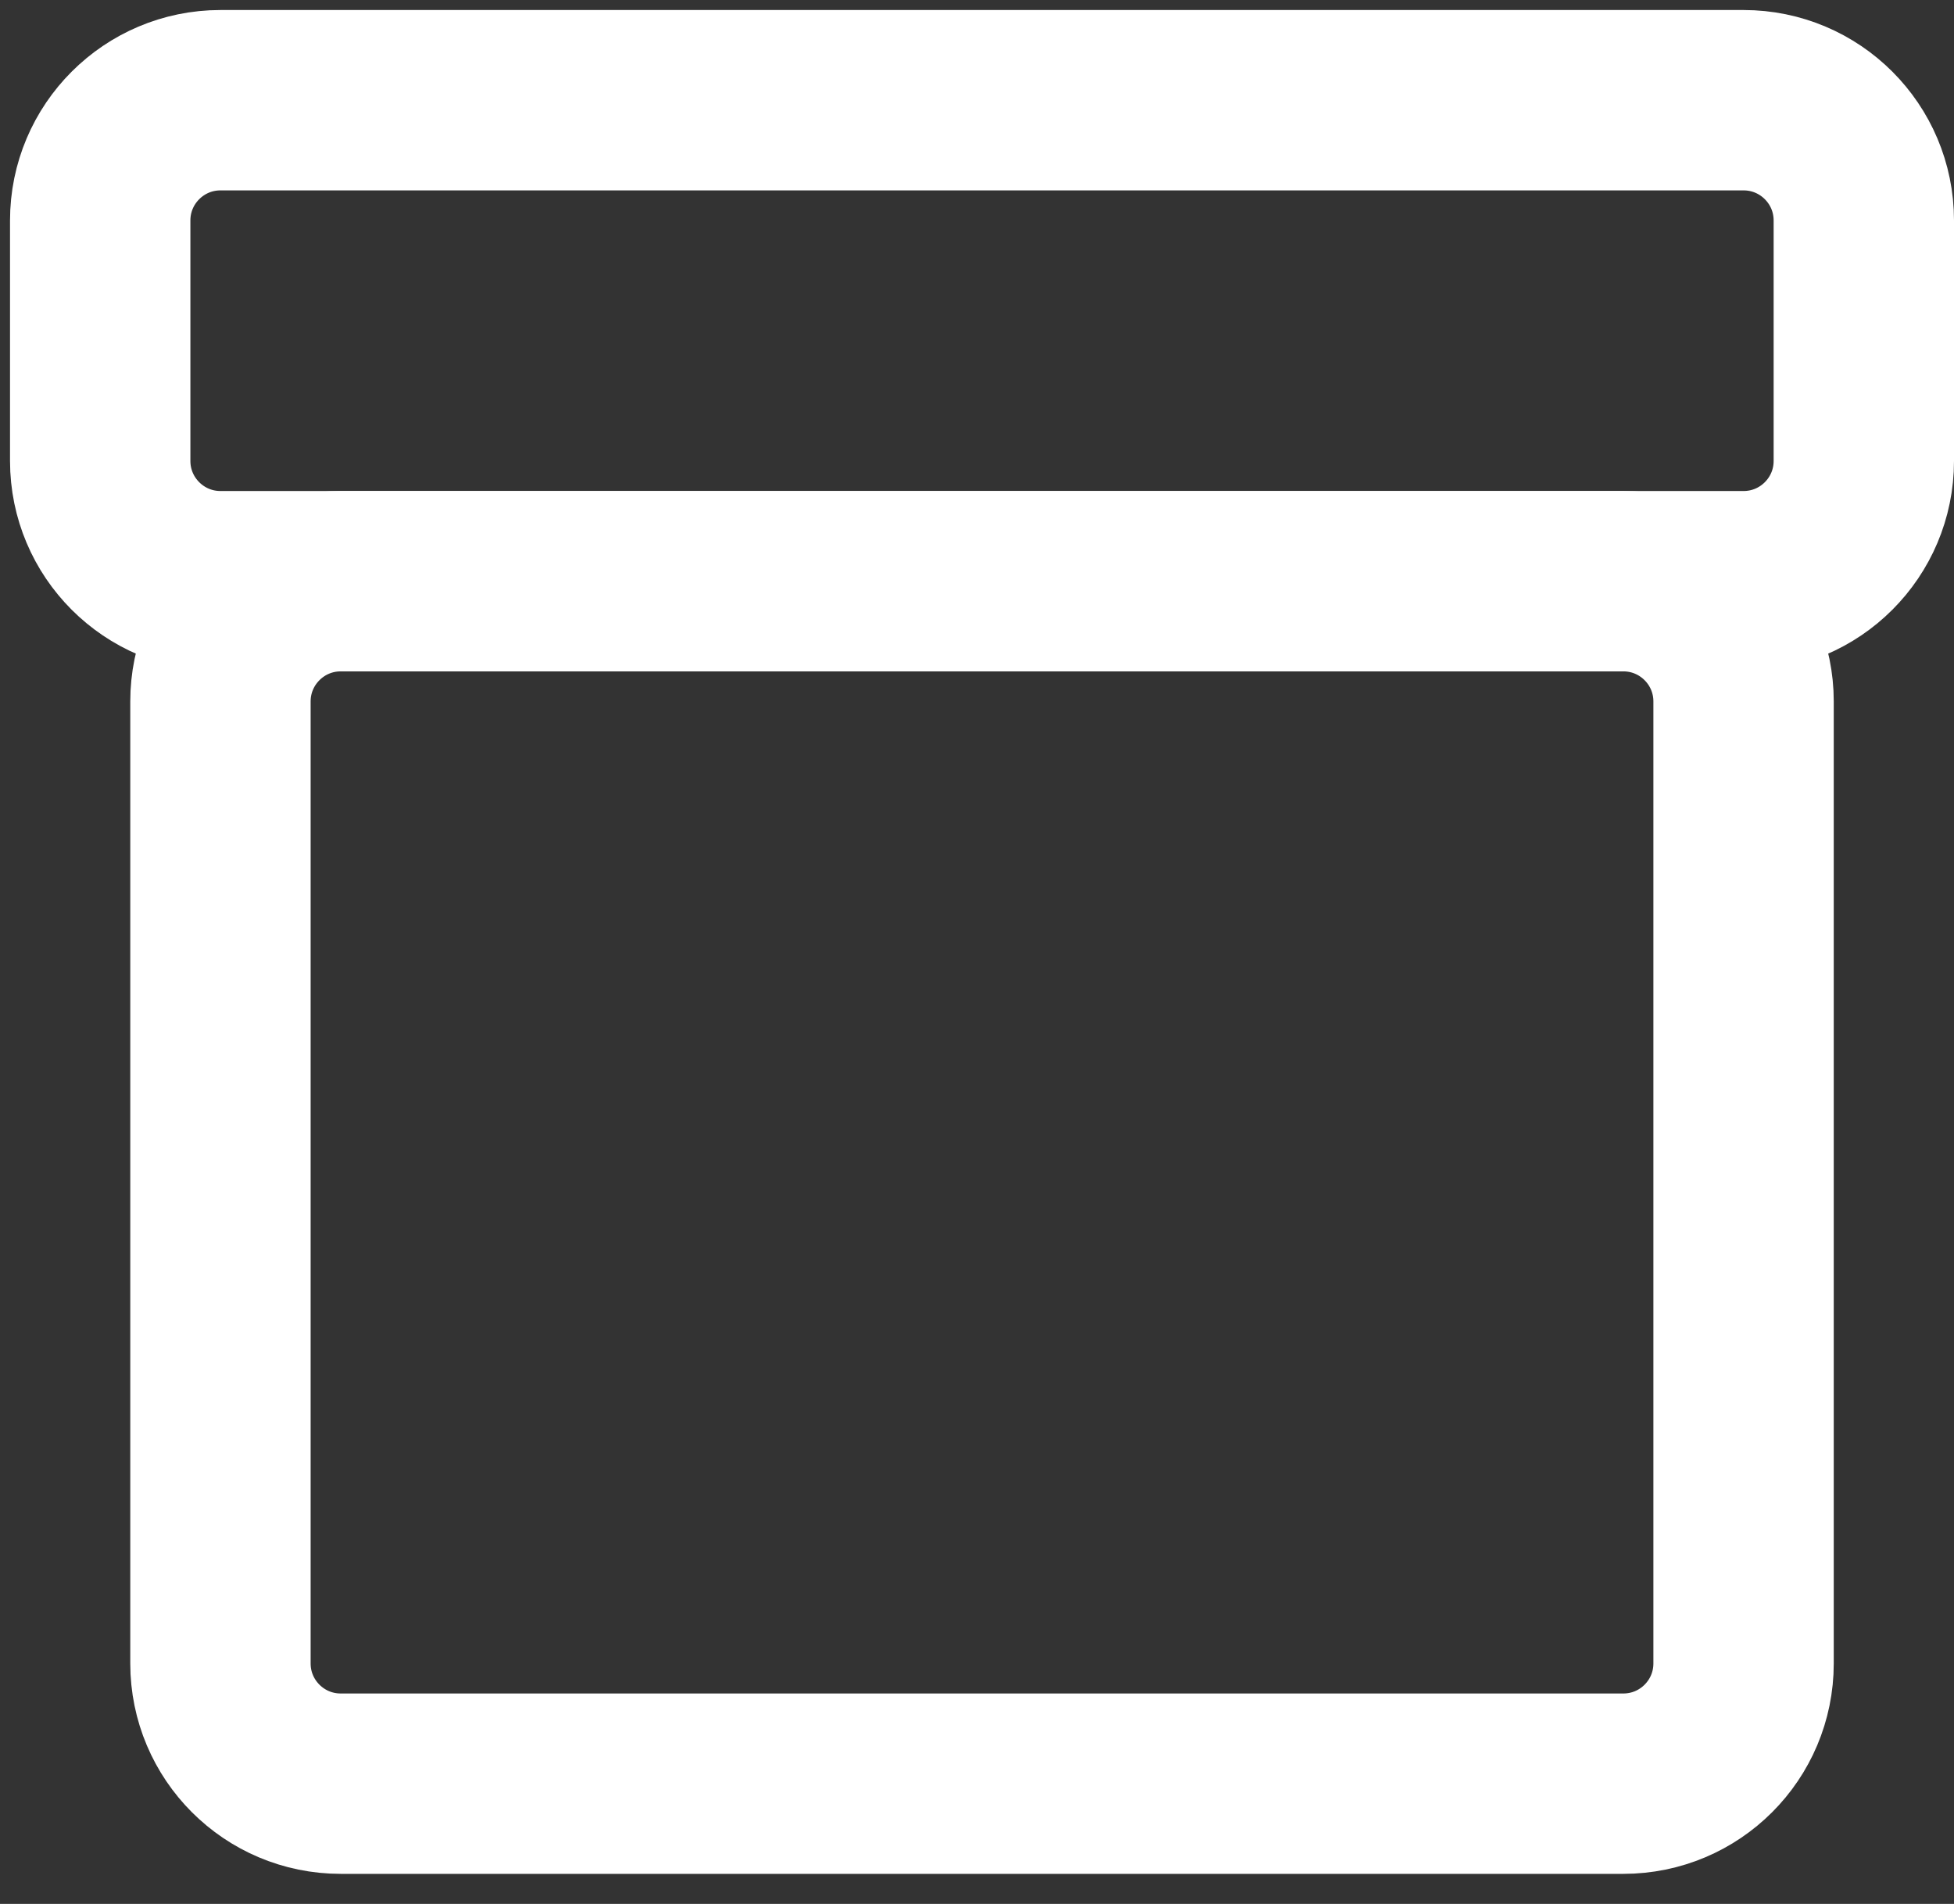
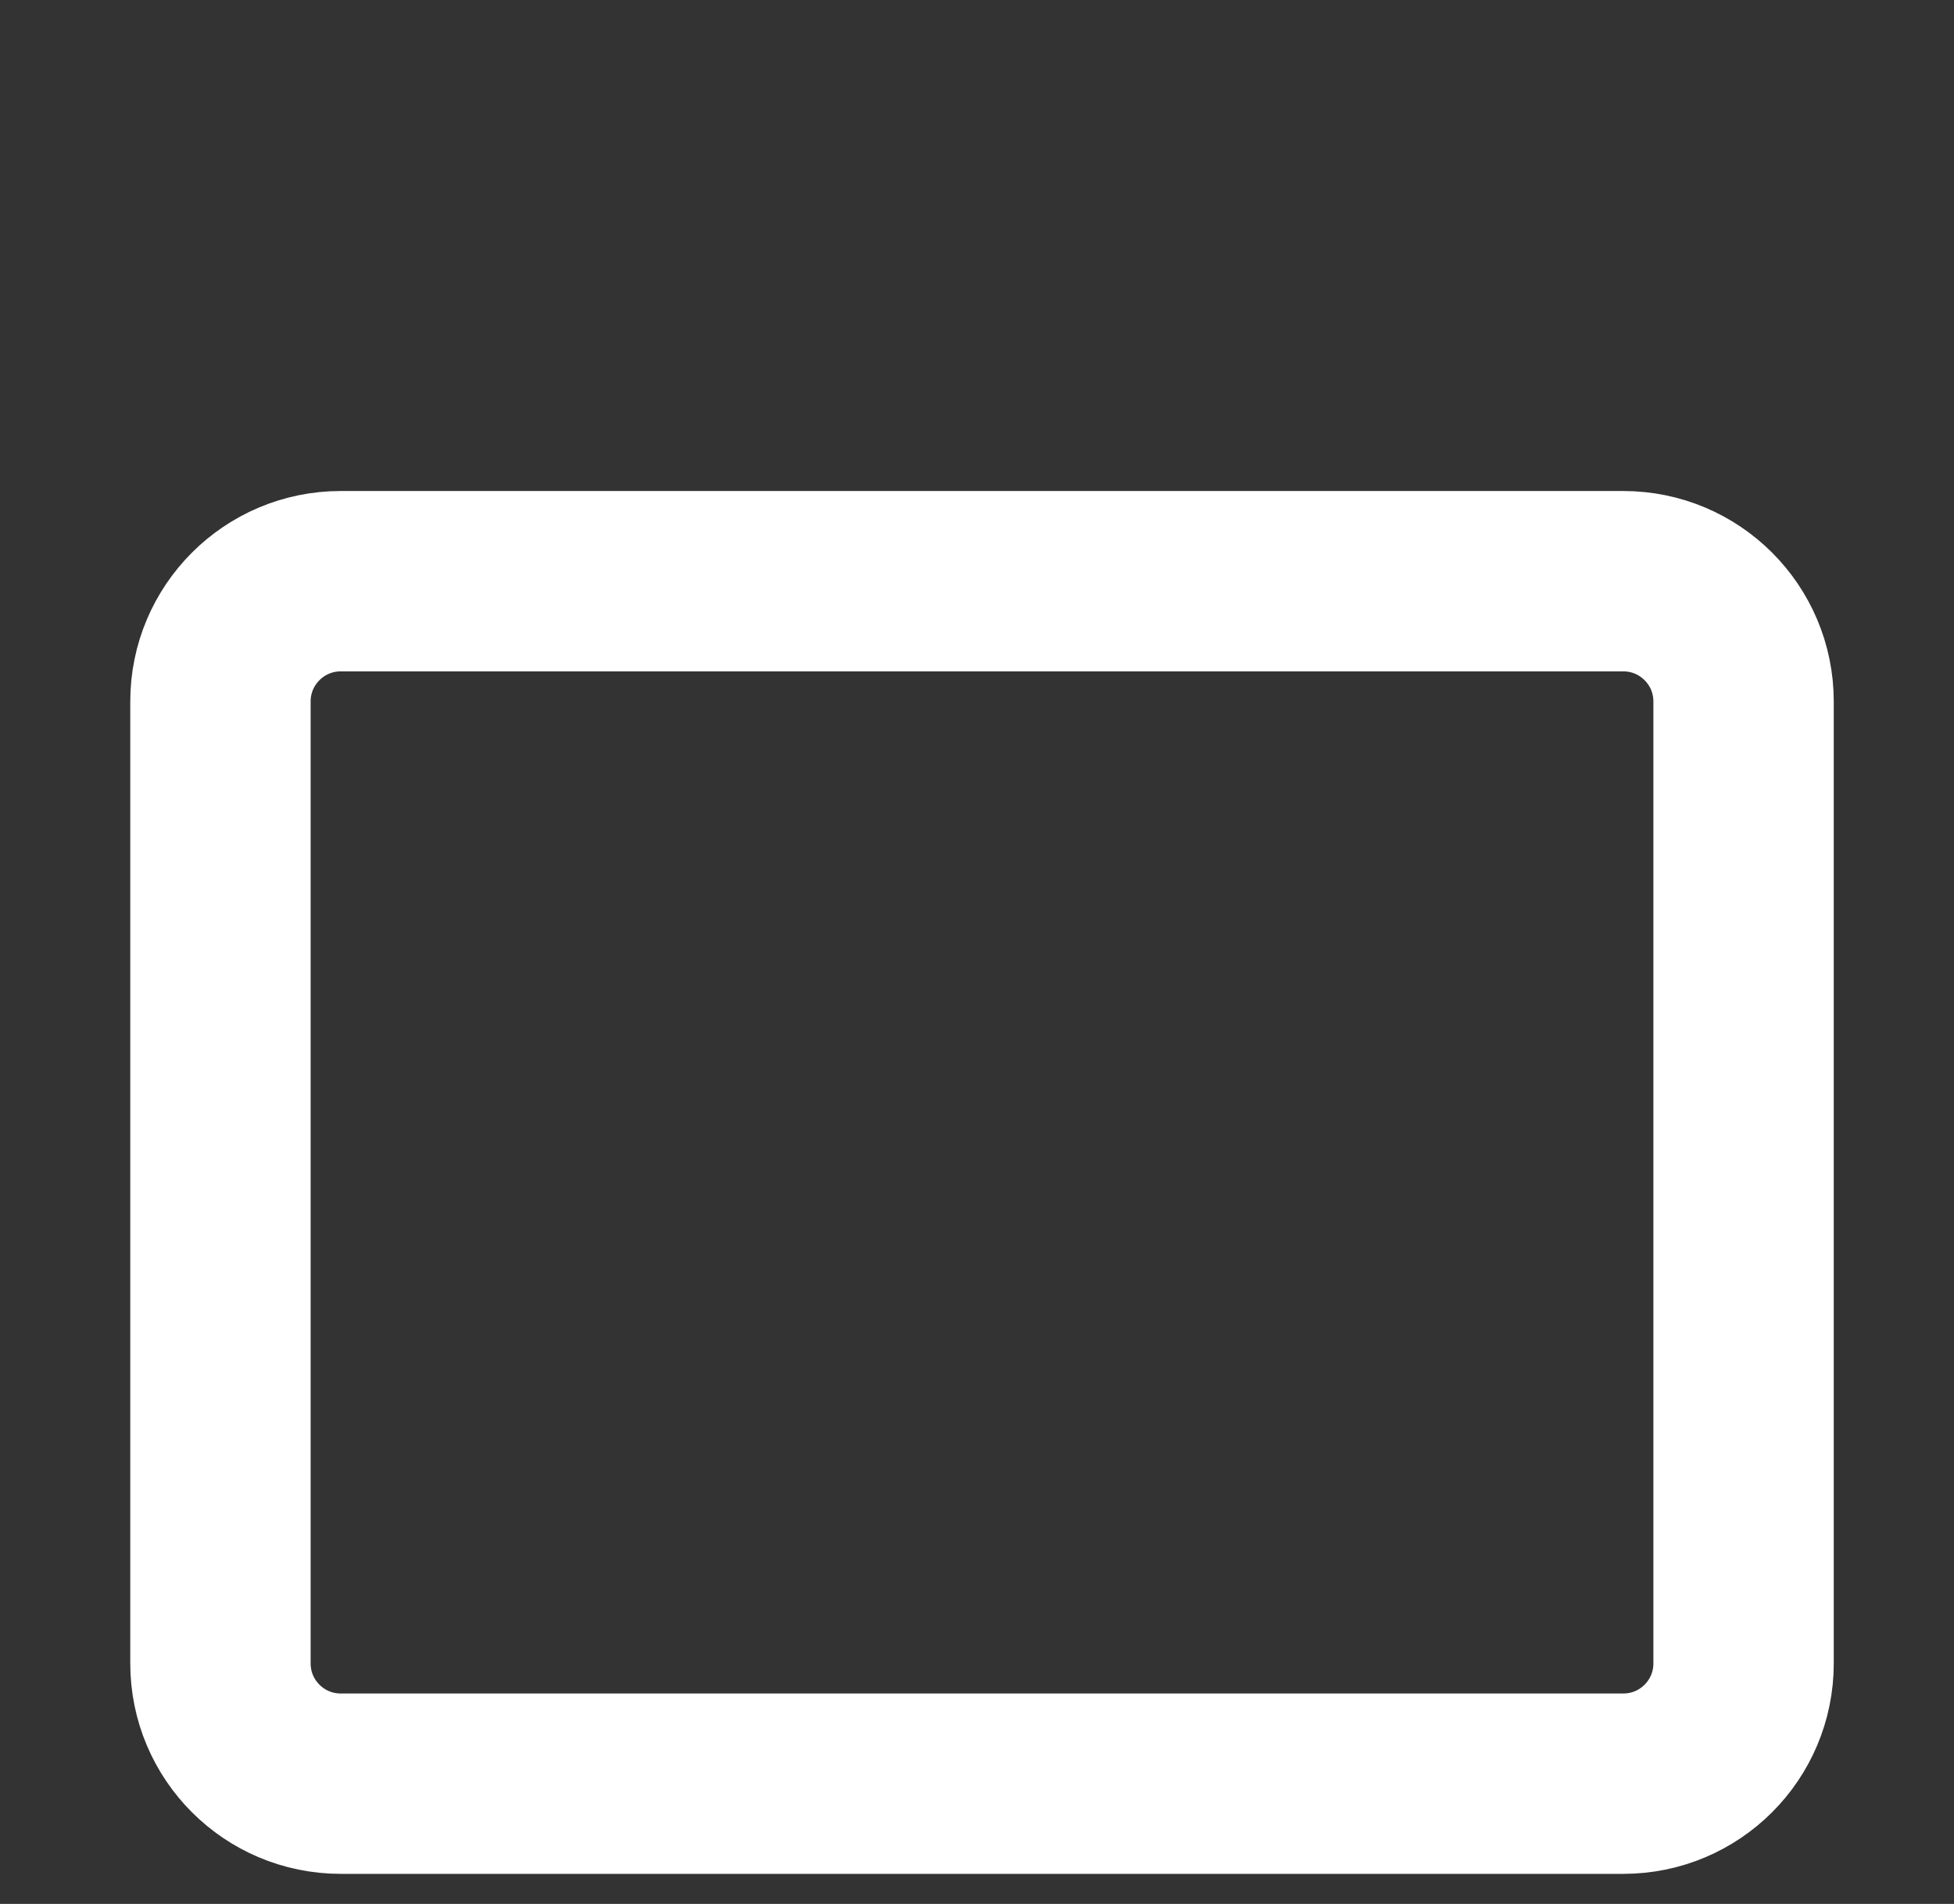
<svg xmlns="http://www.w3.org/2000/svg" width="39" height="38" viewBox="0 0 39 38" fill="none">
  <rect x="0" y="0" width="39" height="38" fill="#333333" stroke="none" />
  <path d="M34.8 33.2V14C34.8 12.675 33.726 11.6 32.4 11.6H6.8C5.475 11.6 4.4 12.675 4.4 14V33.2C4.4 34.526 5.475 35.6 6.8 35.6H32.4C33.726 35.6 34.8 34.526 34.8 33.2Z" stroke="white" stroke-width="3.6" stroke-linecap="round" stroke-linejoin="round" />
-   <path d="M37.2 9.2V4.4C37.2 3.075 36.126 2 34.8 2H4.4C3.075 2 2 3.075 2 4.4V9.2C2 10.525 3.075 11.6 4.4 11.6H34.8C36.126 11.6 37.2 10.525 37.2 9.2Z" stroke="white" stroke-width="3.6" stroke-linecap="round" stroke-linejoin="round" />
</svg>